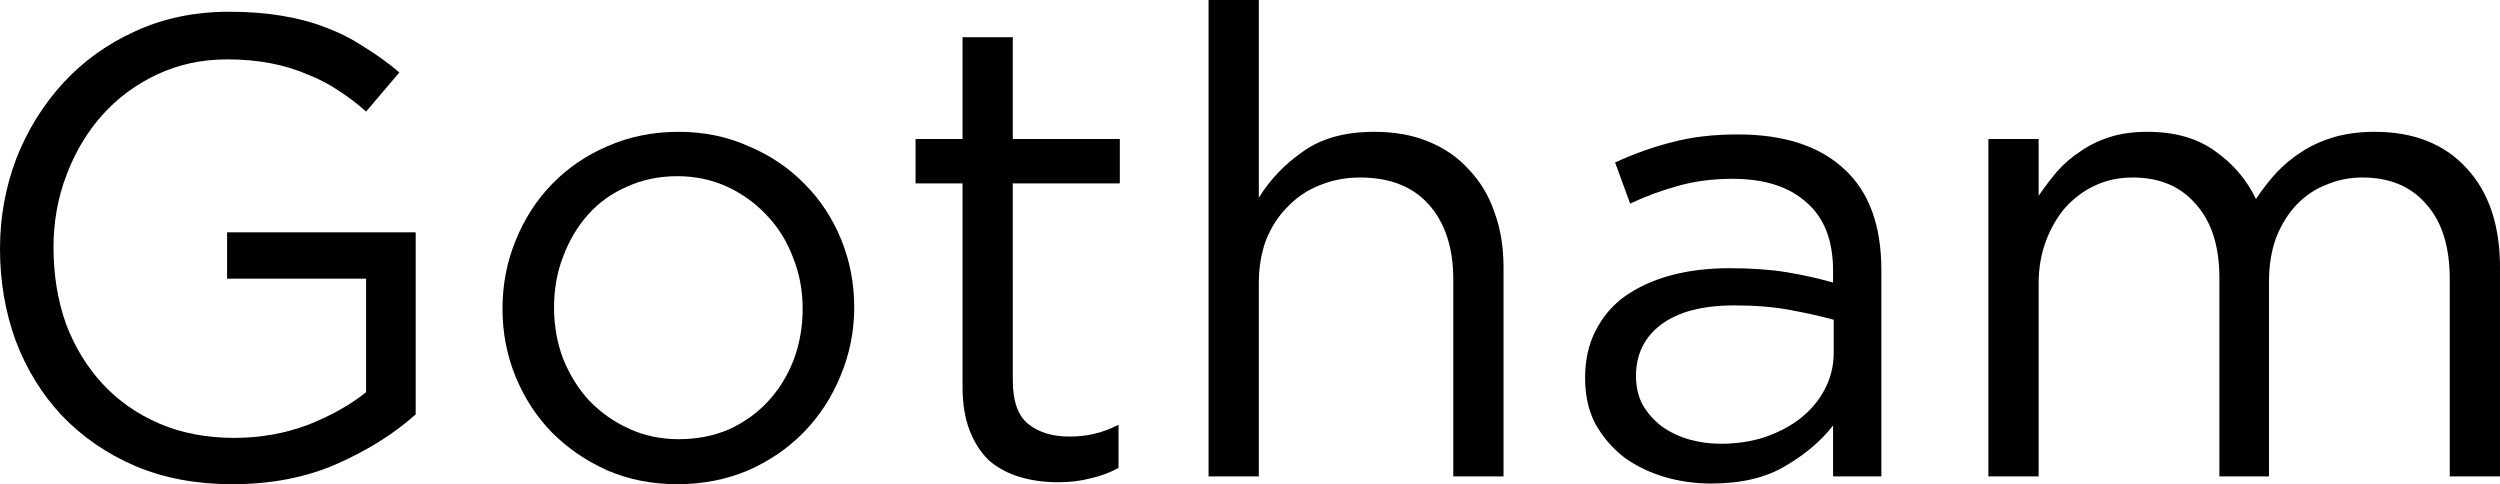
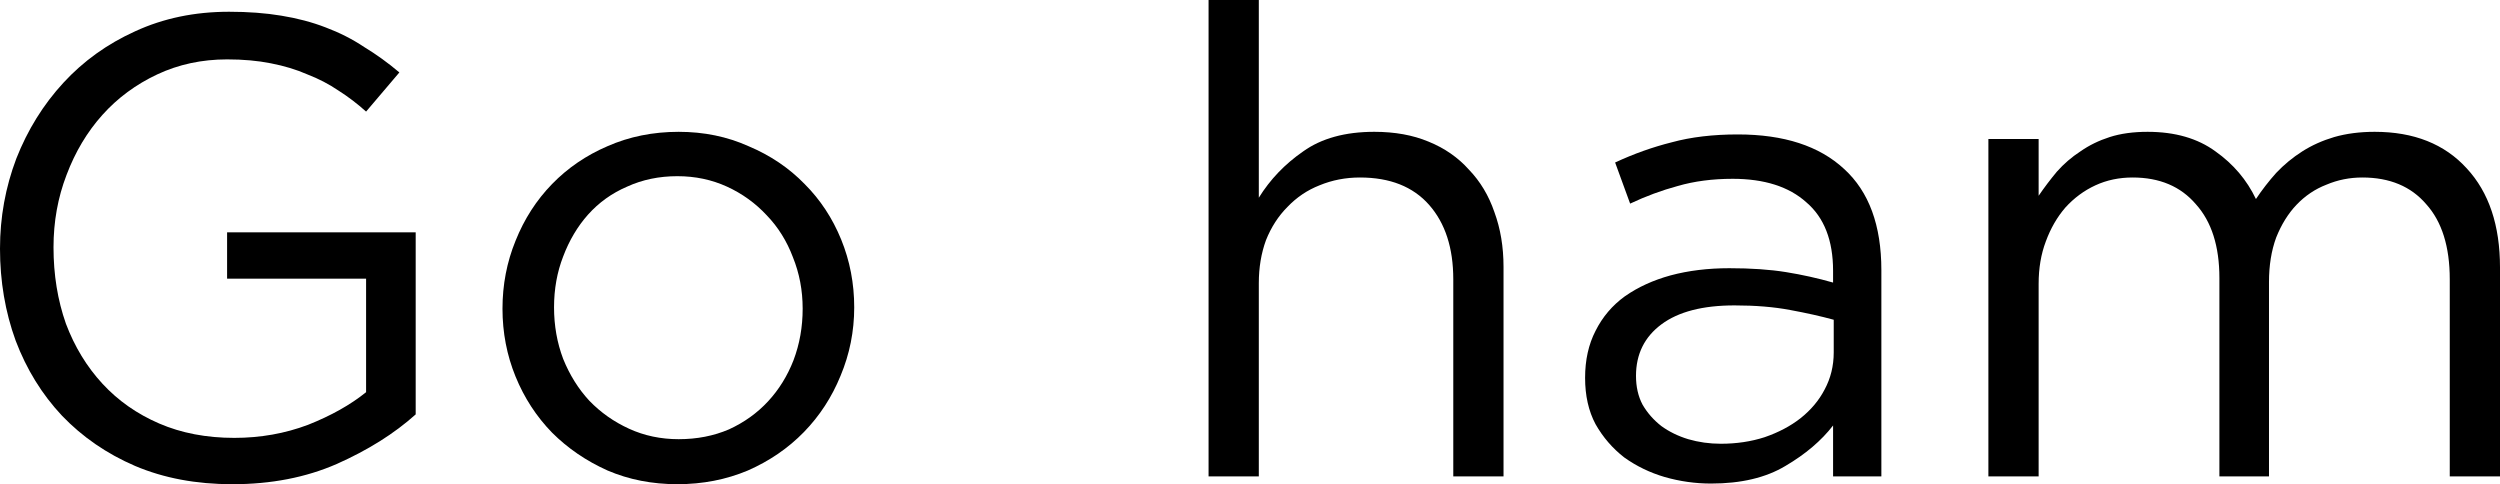
<svg xmlns="http://www.w3.org/2000/svg" width="45.972mm" height="8.904mm" version="1.1" viewBox="0 0 45.972 8.904" id="svg6">
  <defs id="defs10" />
  <g aria-label="Gotham" id="text4" style="font-size:12px;line-height:1.25;font-family:Gotham;fill:#000000" transform="translate(-11.399,-19.966)">
    <path d="m 19.043,27.586 v -3.348 h -3.468 v 0.852 h 2.556 v 2.088 q -0.432,0.348 -1.068,0.6 -0.636,0.24 -1.356,0.24 -0.768,0 -1.38,-0.264 -0.612,-0.264 -1.044,-0.732 -0.432,-0.468 -0.672,-1.104 -0.228,-0.648 -0.228,-1.404 0,-0.708 0.24,-1.332 0.24,-0.636 0.66,-1.104 0.42,-0.468 1.008,-0.744 0.588,-0.276 1.284,-0.276 0.444,0 0.804,0.072 0.372,0.072 0.672,0.204 0.312,0.12 0.576,0.3 0.264,0.168 0.504,0.384 l 0.612,-0.72 q -0.312,-0.264 -0.648,-0.468 -0.324,-0.216 -0.708,-0.36 -0.372,-0.144 -0.816,-0.216 -0.432,-0.072 -0.96,-0.072 -0.948,0 -1.728,0.36 -0.768,0.348 -1.32,0.948 -0.552,0.6 -0.864,1.392 -0.3,0.792 -0.3,1.656 0,0.9 0.288,1.692 0.3,0.792 0.852,1.38 0.564,0.588 1.344,0.924 0.792,0.336 1.788,0.336 1.068,0 1.92,-0.372 0.864,-0.384 1.452,-0.912 z" id="path14" />
    <path d="m 27.107,25.618 q 0,-0.66 -0.24,-1.248 -0.24,-0.588 -0.672,-1.02 -0.432,-0.444 -1.032,-0.696 -0.588,-0.264 -1.284,-0.264 -0.708,0 -1.308,0.264 -0.588,0.252 -1.02,0.696 -0.432,0.444 -0.672,1.044 -0.24,0.588 -0.24,1.248 0,0.66 0.24,1.248 0.24,0.588 0.672,1.032 0.432,0.432 1.02,0.696 0.588,0.252 1.284,0.252 0.696,0 1.296,-0.252 0.6,-0.264 1.032,-0.708 0.432,-0.444 0.672,-1.032 0.252,-0.6 0.252,-1.26 z m -0.948,0.024 q 0,0.504 -0.168,0.948 -0.168,0.432 -0.468,0.756 -0.3,0.324 -0.72,0.516 -0.42,0.18 -0.924,0.18 -0.492,0 -0.912,-0.192 -0.42,-0.192 -0.732,-0.516 -0.3,-0.324 -0.48,-0.768 -0.168,-0.444 -0.168,-0.948 0,-0.504 0.168,-0.936 0.168,-0.444 0.456,-0.768 0.3,-0.336 0.72,-0.516 0.42,-0.192 0.924,-0.192 0.492,0 0.912,0.192 0.42,0.192 0.732,0.528 0.312,0.324 0.48,0.768 0.18,0.444 0.18,0.948 z" id="path16" />
-     <path d="m 30.023,23.338 h 1.968 v -0.816 h -1.968 v -1.872 h -0.924 v 1.872 h -0.864 v 0.816 h 0.864 v 3.744 q 0,0.468 0.132,0.804 0.132,0.336 0.36,0.552 0.24,0.204 0.564,0.3 0.324,0.096 0.696,0.096 0.336,0 0.6,-0.072 0.276,-0.06 0.516,-0.192 v -0.792 q -0.24,0.12 -0.456,0.168 -0.204,0.048 -0.444,0.048 -0.468,0 -0.756,-0.228 -0.288,-0.228 -0.288,-0.804 z" id="path18" />
    <path d="m 34.547,25.174 q 0,-0.432 0.132,-0.792 0.144,-0.36 0.396,-0.612 0.252,-0.264 0.588,-0.396 0.348,-0.144 0.744,-0.144 0.828,0 1.272,0.504 0.444,0.504 0.444,1.368 v 3.624 h 0.924 v -3.852 q 0,-0.552 -0.168,-1.008 -0.156,-0.456 -0.468,-0.78 -0.3,-0.336 -0.744,-0.516 -0.432,-0.18 -0.996,-0.18 -0.804,0 -1.308,0.36 -0.504,0.348 -0.816,0.852 v -3.636 h -0.924 v 8.76 h 0.924 z" id="path20" />
    <path d="m 43.259,23.254 q 0.876,0 1.356,0.432 0.492,0.42 0.492,1.26 v 0.216 q -0.42,-0.12 -0.864,-0.192 -0.444,-0.072 -1.044,-0.072 -0.588,0 -1.08,0.132 -0.48,0.132 -0.84,0.384 -0.348,0.252 -0.54,0.636 -0.192,0.372 -0.192,0.864 0,0.492 0.192,0.852 0.204,0.36 0.528,0.612 0.336,0.24 0.744,0.36 0.42,0.12 0.852,0.12 0.828,0 1.368,-0.324 0.552,-0.324 0.876,-0.744 v 0.936 h 0.888 v -3.792 q 0,-1.236 -0.684,-1.86 -0.684,-0.636 -1.956,-0.636 -0.684,0 -1.212,0.144 -0.528,0.132 -1.044,0.372 l 0.276,0.756 q 0.432,-0.204 0.876,-0.324 0.456,-0.132 1.008,-0.132 z m 0.036,2.328 q 0.576,0 1.02,0.084 0.456,0.084 0.804,0.18 v 0.6 q 0,0.372 -0.168,0.684 -0.156,0.3 -0.444,0.528 -0.276,0.216 -0.66,0.348 -0.372,0.12 -0.804,0.12 -0.312,0 -0.6,-0.084 -0.276,-0.084 -0.492,-0.24 -0.216,-0.168 -0.348,-0.396 -0.12,-0.228 -0.12,-0.528 0,-0.6 0.468,-0.948 0.468,-0.348 1.344,-0.348 z" id="path22" />
    <path d="m 52.883,23.626 q -0.252,-0.528 -0.744,-0.876 -0.492,-0.36 -1.248,-0.36 -0.396,0 -0.696,0.096 -0.3,0.096 -0.54,0.264 -0.24,0.156 -0.432,0.372 -0.18,0.216 -0.336,0.444 v -1.044 h -0.924 v 6.204 h 0.924 v -3.54 q 0,-0.432 0.132,-0.78 0.132,-0.36 0.36,-0.624 0.24,-0.264 0.552,-0.408 0.312,-0.144 0.684,-0.144 0.744,0 1.164,0.492 0.432,0.48 0.432,1.356 v 3.648 h 0.912 v -3.576 q 0,-0.456 0.132,-0.816 0.144,-0.36 0.372,-0.6 0.24,-0.252 0.552,-0.372 0.312,-0.132 0.66,-0.132 0.756,0 1.176,0.492 0.432,0.48 0.432,1.38 v 3.624 h 0.924 v -3.84 q 0,-1.164 -0.612,-1.824 -0.612,-0.672 -1.692,-0.672 -0.408,0 -0.744,0.096 -0.324,0.096 -0.588,0.264 -0.264,0.168 -0.48,0.396 -0.204,0.228 -0.372,0.48 z" id="path24" />
  </g>
</svg>